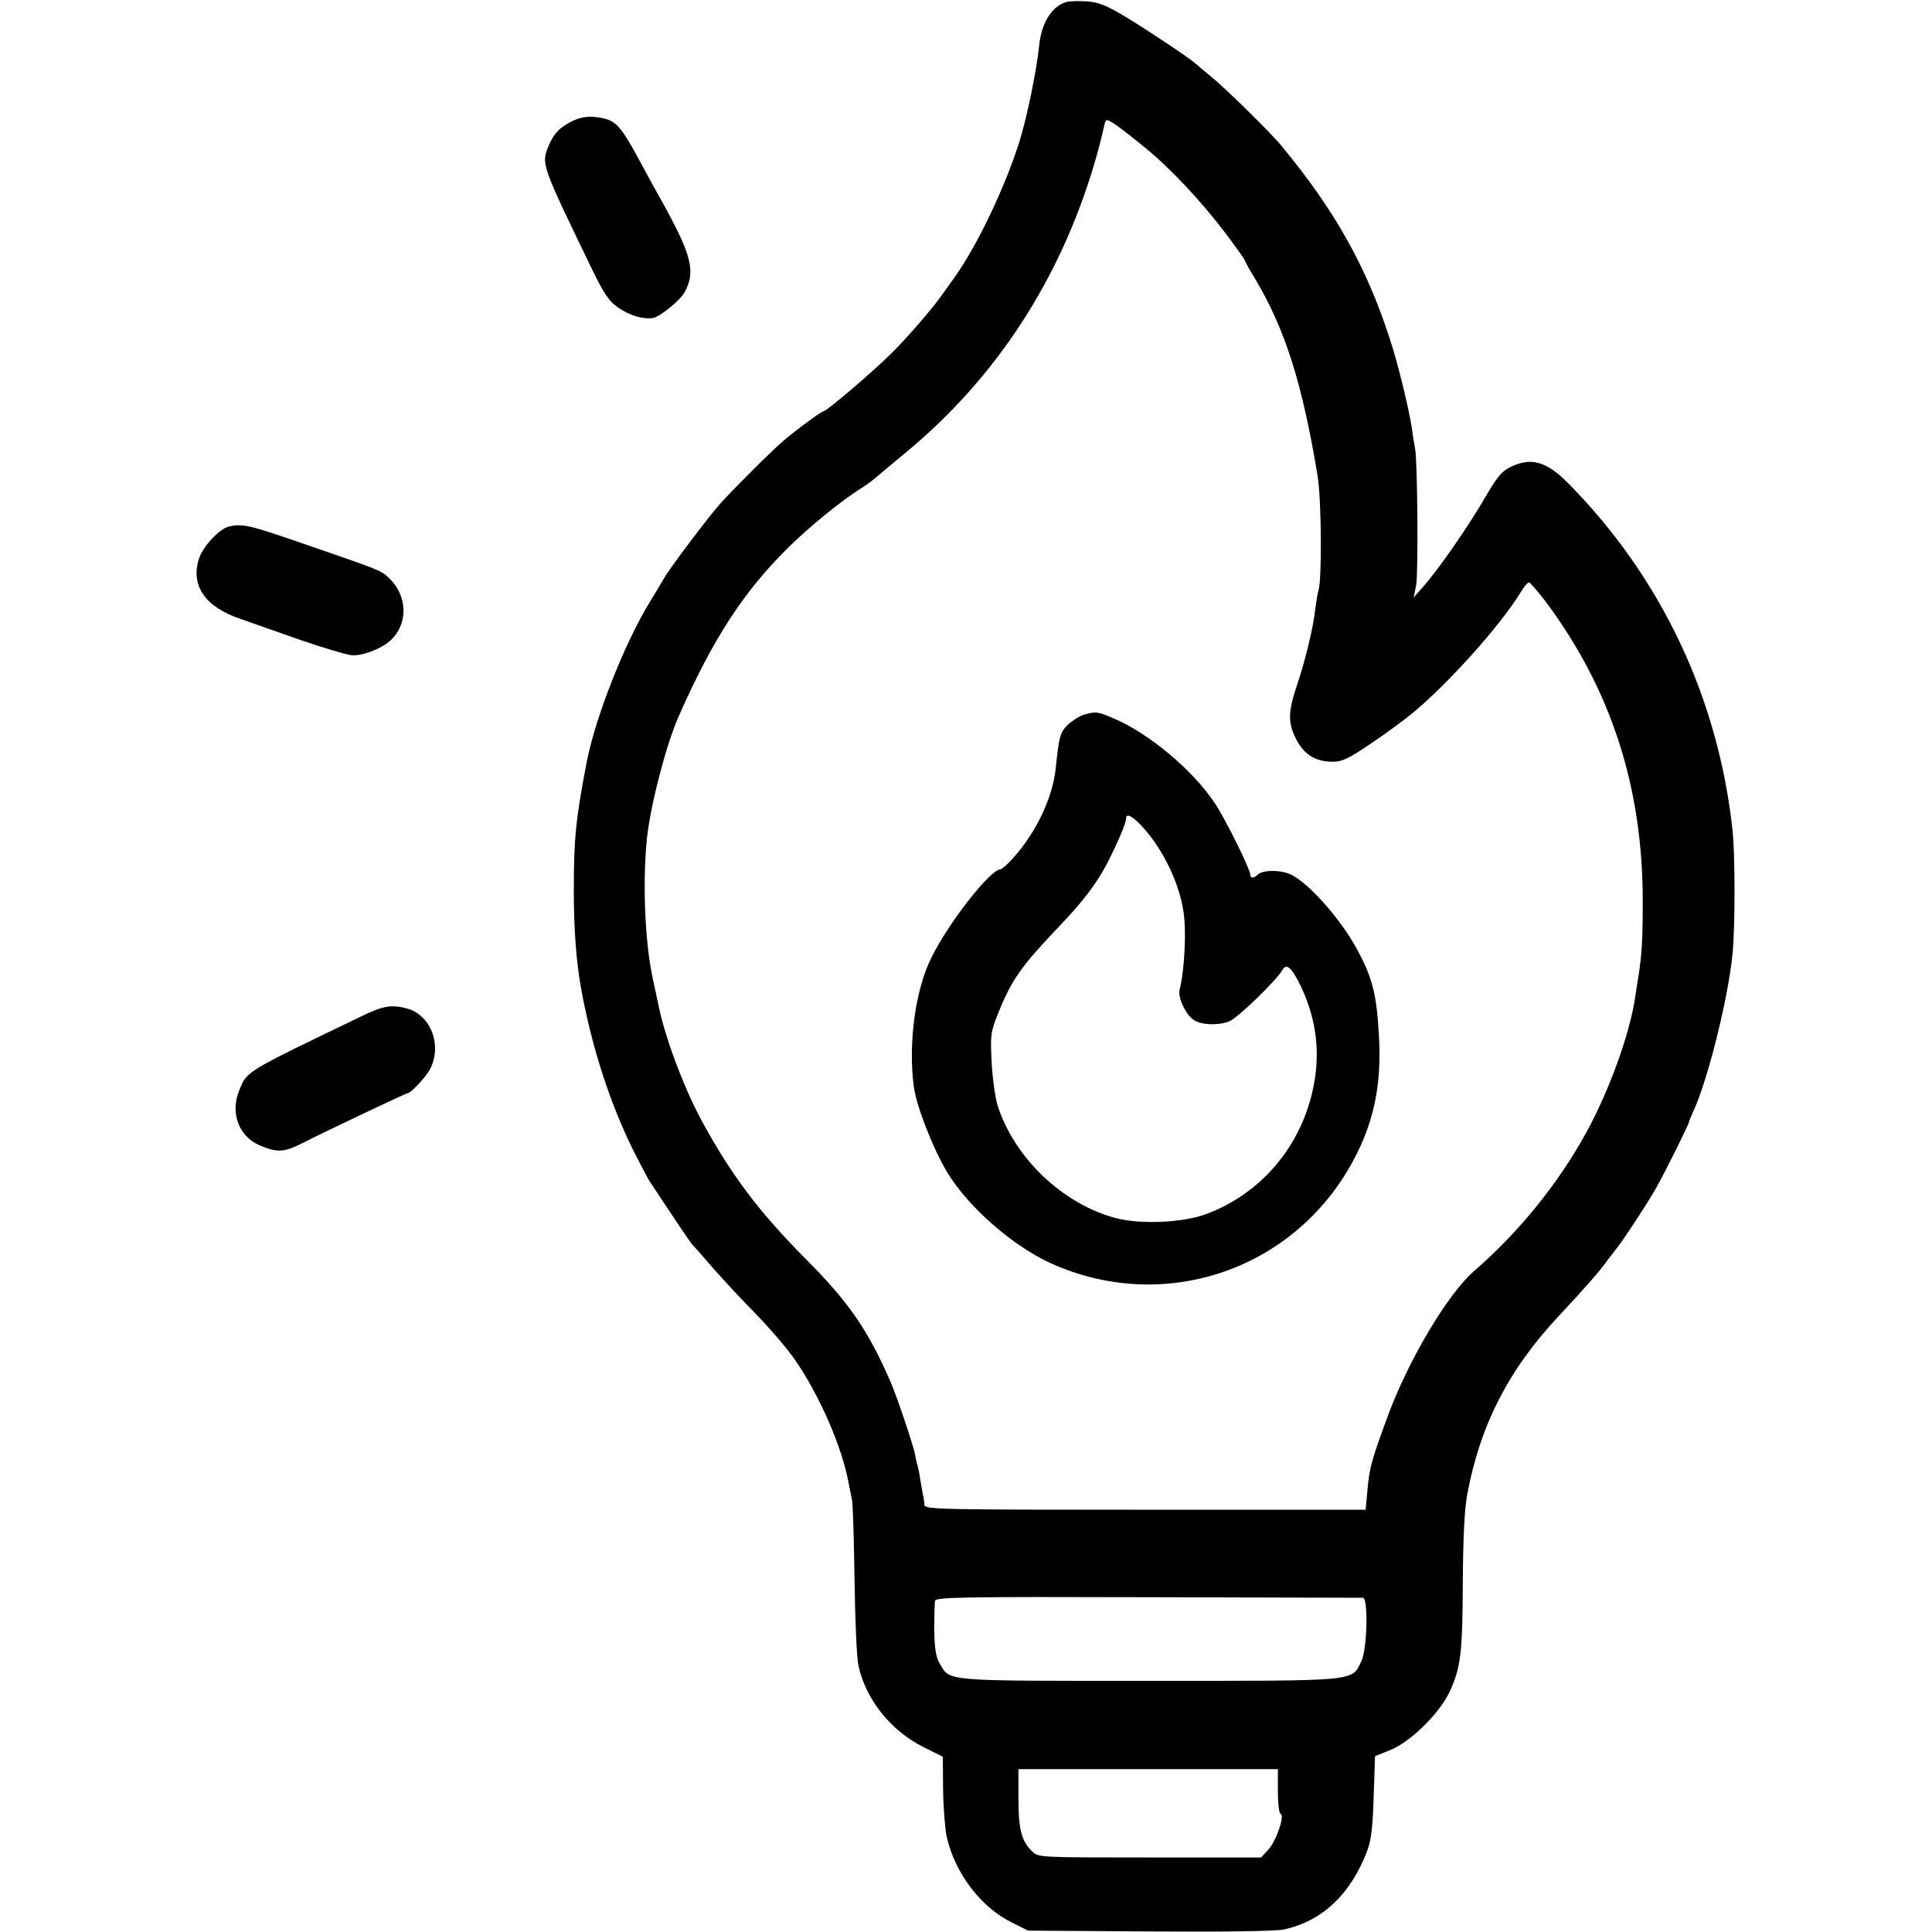
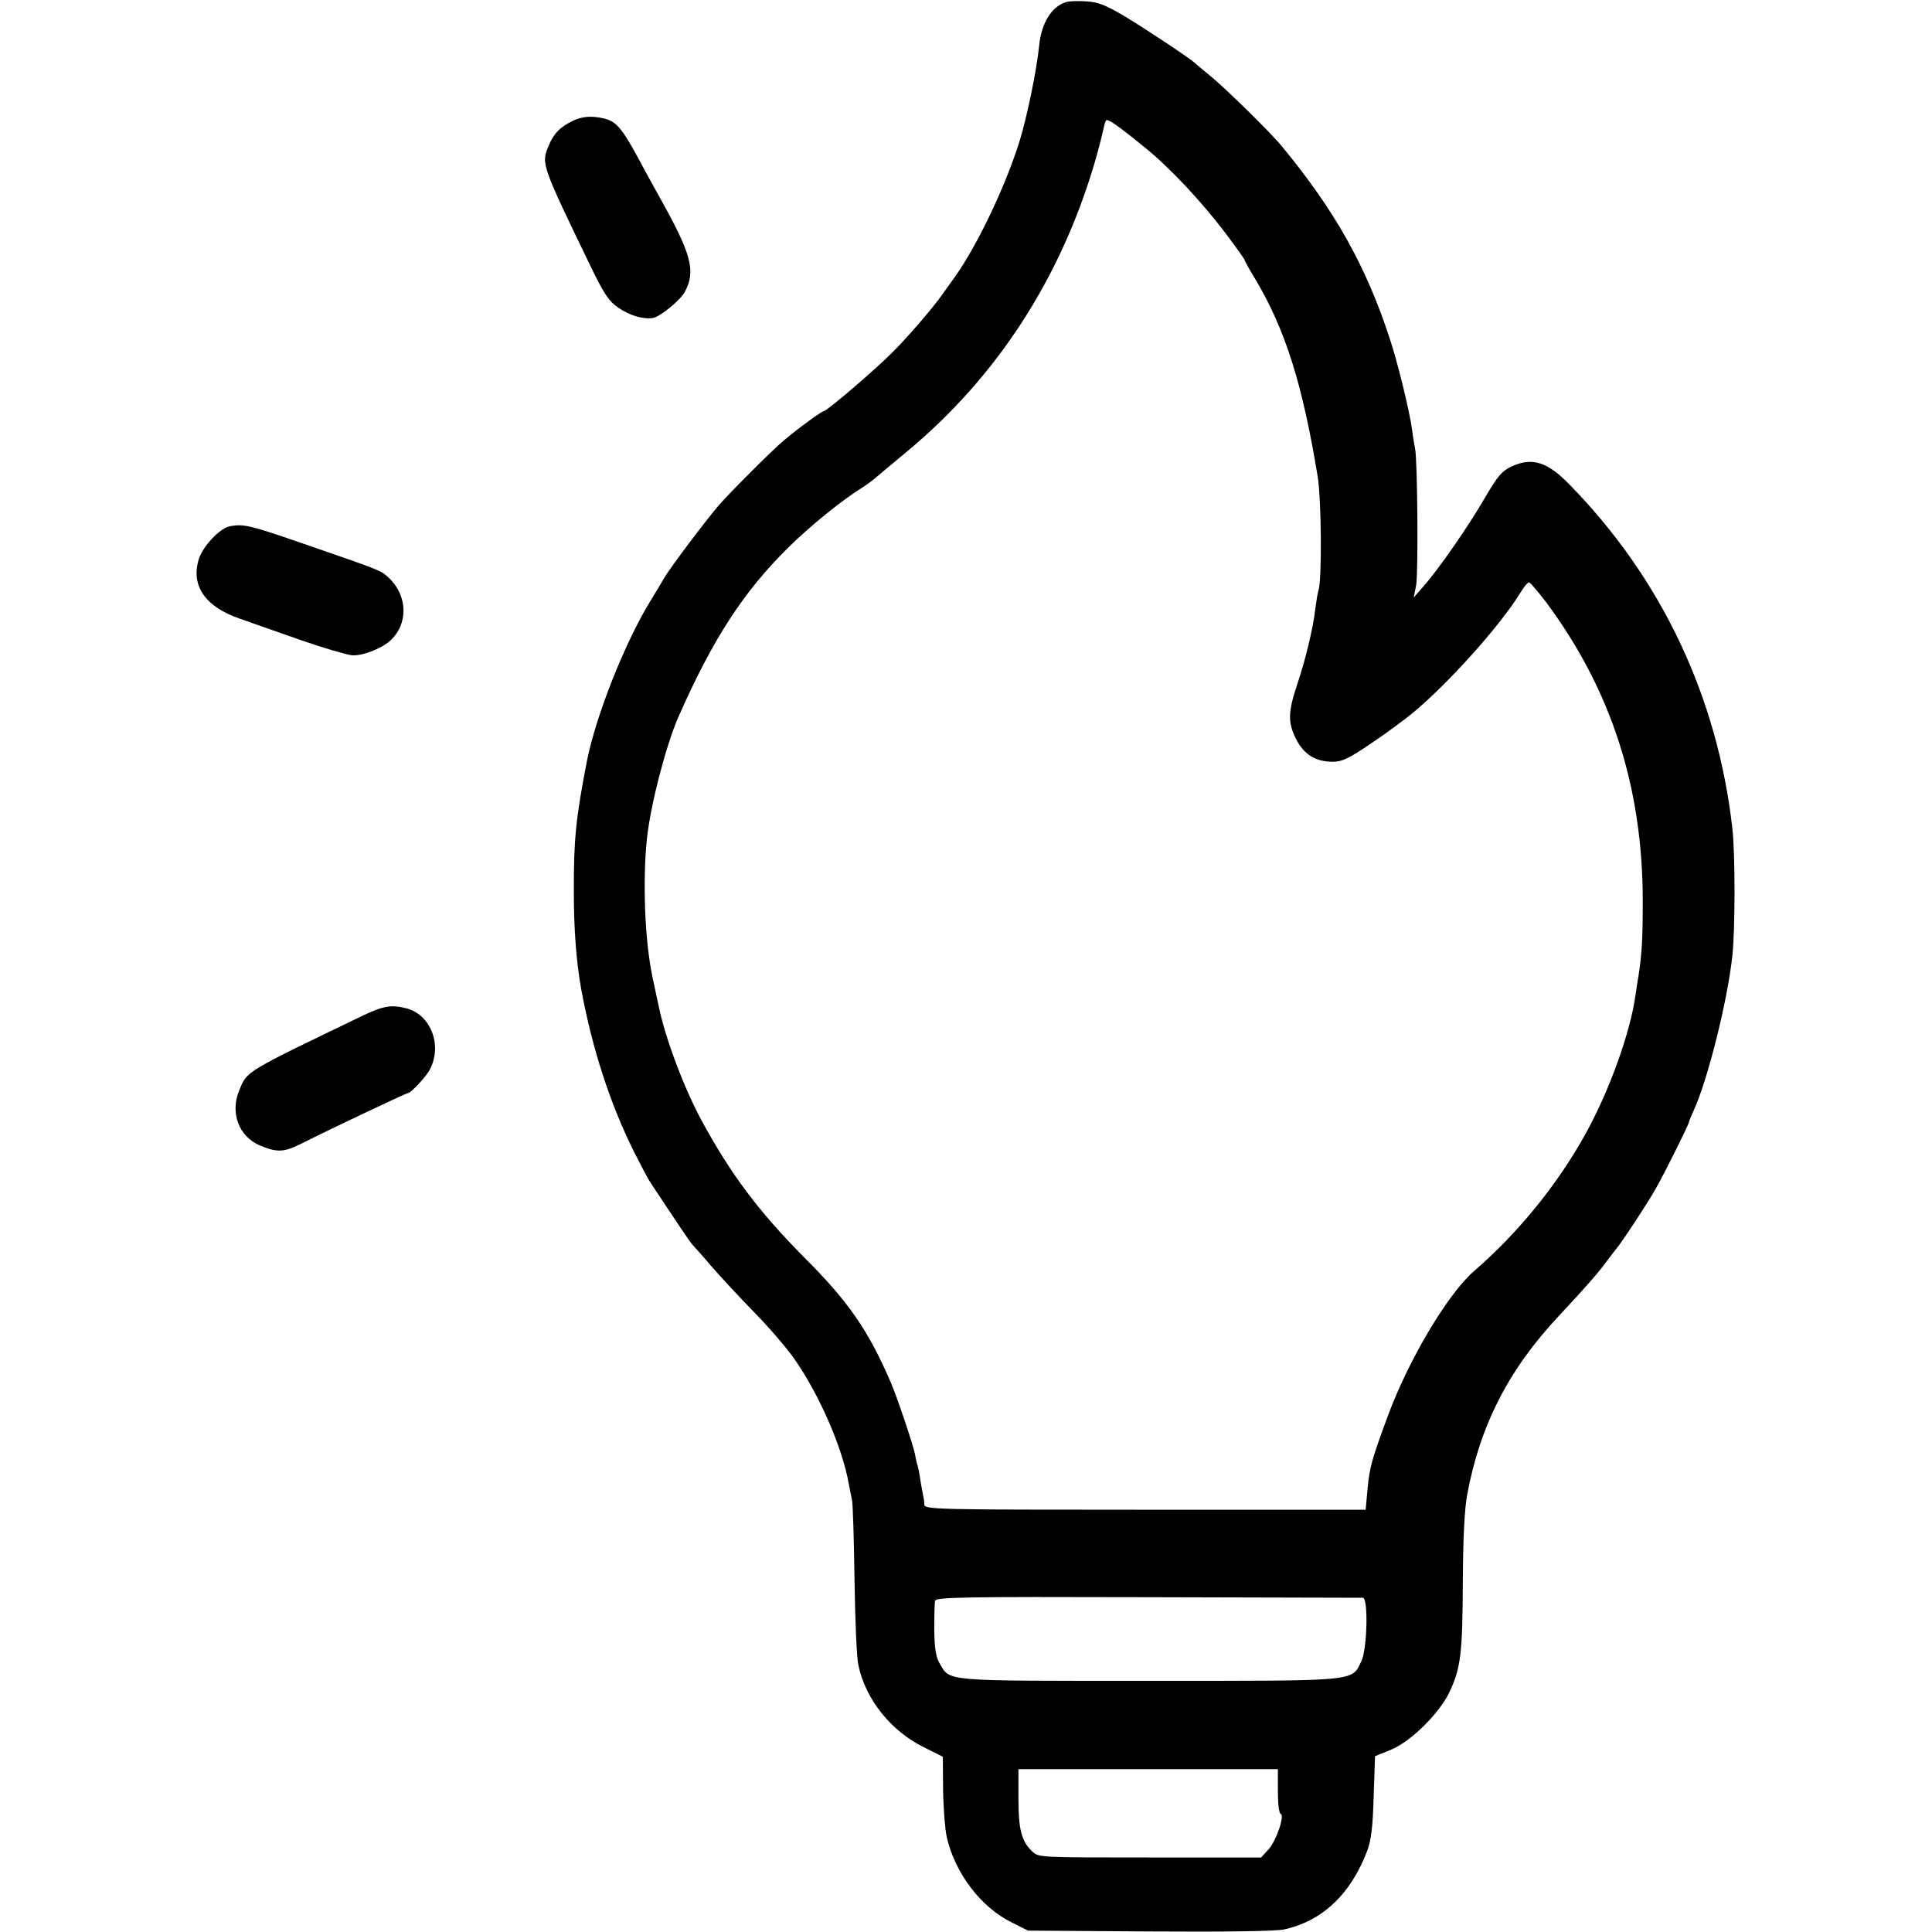
<svg xmlns="http://www.w3.org/2000/svg" version="1.0" width="700pt" height="700pt" viewBox="0 0 700 700" preserveAspectRatio="xMidYMid meet">
  <g transform="translate(0,700) scale(0.1,-0.1)" fill="#000000" stroke="none">
    <path d="M3865 6993 c-53 -14 -92 -75 -100 -159 -9 -89 -44 -259 -72 -349 -52 -164 -151 -372 -233 -488 -17 -23 -38 -53 -48 -67 -33 -47 -127 -156 -182 -210 -64 -64 -235 -210 -246 -210 -7 0 -91 -61 -143 -105 -34 -27 -199 -192 -236 -235 -46 -53 -180 -231 -199 -265 -9 -16 -31 -52 -48 -80 -94 -152 -200 -421 -232 -585 -40 -207 -47 -280 -47 -465 0 -142 9 -261 27 -360 40 -216 105 -415 191 -588 26 -51 52 -101 60 -112 83 -126 147 -221 152 -225 3 -3 33 -36 66 -75 33 -38 104 -115 158 -170 54 -55 120 -132 146 -170 90 -129 173 -320 196 -450 4 -22 10 -49 12 -60 3 -11 7 -139 9 -285 2 -146 8 -287 14 -313 26 -124 118 -239 238 -298 l68 -34 1 -120 c1 -66 7 -142 13 -170 30 -132 124 -256 237 -311 l58 -29 439 -3 c278 -2 456 1 487 7 140 30 243 128 303 286 14 38 20 86 23 196 l5 146 57 23 c73 30 177 133 213 210 41 87 47 142 48 396 1 163 6 265 16 319 46 249 149 452 331 646 99 106 149 163 178 204 11 15 25 32 30 39 16 17 120 175 145 221 34 60 120 233 120 241 0 3 7 20 15 37 52 111 126 408 142 568 10 96 10 364 0 454 -53 478 -257 910 -592 1251 -79 81 -135 98 -208 64 -36 -17 -50 -34 -96 -112 -58 -101 -168 -260 -224 -323 l-35 -40 9 45 c8 43 5 454 -4 495 -2 11 -8 43 -11 70 -10 70 -53 246 -81 329 -85 261 -199 464 -389 694 -39 49 -211 217 -261 257 -27 22 -52 43 -55 46 -12 13 -172 120 -252 168 -70 42 -98 53 -140 56 -29 2 -62 1 -73 -2z m285 -529 c90 -73 202 -193 288 -306 40 -53 72 -98 72 -101 0 -3 17 -34 38 -68 109 -183 171 -380 226 -714 14 -86 16 -377 3 -415 -3 -8 -8 -40 -12 -70 -6 -61 -37 -188 -65 -270 -33 -99 -34 -136 -6 -194 29 -59 71 -86 136 -86 32 0 58 12 137 66 54 36 123 87 153 112 130 108 317 317 389 435 12 20 26 37 31 37 4 0 32 -33 62 -72 236 -318 350 -670 350 -1083 0 -137 -3 -192 -16 -275 -2 -8 -6 -40 -11 -70 -19 -133 -93 -339 -178 -494 -101 -184 -244 -361 -407 -502 -94 -82 -235 -318 -310 -520 -60 -162 -68 -191 -75 -268 l-7 -76 -799 0 c-754 0 -799 1 -800 18 0 9 -2 24 -4 32 -2 8 -6 33 -10 55 -3 22 -8 48 -11 57 -3 9 -7 27 -9 40 -7 35 -65 207 -87 258 -82 190 -153 293 -312 452 -166 167 -269 304 -375 500 -65 121 -132 301 -155 415 -9 43 -19 89 -22 103 -28 133 -36 347 -20 502 13 122 69 337 113 438 124 282 236 456 401 618 77 76 194 171 267 216 17 11 39 27 50 37 11 10 61 51 110 92 323 268 553 620 678 1037 14 47 28 101 32 120 4 19 9 39 12 43 5 9 40 -15 143 -99z m788 -5253 c20 -1 16 -187 -6 -231 -36 -73 -6 -70 -770 -70 -756 0 -718 -3 -758 64 -13 23 -18 53 -19 121 0 49 1 97 3 105 3 13 95 15 770 13 422 -1 773 -2 780 -2z m-308 -700 c0 -45 4 -81 10 -83 16 -5 -16 -99 -45 -130 l-26 -28 -403 0 c-397 0 -403 0 -425 21 -40 37 -51 80 -51 194 l0 105 470 0 470 0 0 -79z" />
-     <path d="M3926 4410 c-16 -5 -41 -21 -57 -36 -28 -27 -32 -43 -44 -158 -11 -108 -73 -236 -157 -328 -19 -21 -39 -38 -44 -38 -36 -1 -185 -190 -248 -317 -60 -118 -86 -314 -65 -471 10 -71 69 -223 120 -308 75 -125 235 -266 374 -330 419 -191 903 -20 1110 394 66 131 91 263 81 430 -8 148 -23 209 -79 312 -58 108 -171 236 -237 270 -37 19 -105 19 -123 1 -14 -14 -27 -14 -27 0 0 19 -89 200 -128 258 -78 119 -240 255 -369 309 -56 24 -63 25 -107 12z m218 -411 c71 -79 129 -200 144 -302 11 -71 4 -210 -14 -283 -7 -28 22 -91 52 -110 27 -18 88 -20 127 -5 30 11 173 150 193 186 15 27 34 10 68 -60 60 -128 73 -258 37 -397 -51 -198 -191 -356 -381 -427 -84 -31 -235 -38 -325 -15 -193 50 -370 218 -431 410 -8 27 -18 96 -21 154 -5 99 -4 109 22 175 51 127 84 173 224 320 86 90 136 156 174 230 41 81 67 143 67 160 0 21 26 7 64 -36z" />
    <path d="M2075 6562 c-47 -23 -69 -46 -88 -92 -26 -64 -25 -67 151 -431 50 -104 68 -130 101 -153 42 -29 91 -44 127 -38 25 4 99 64 115 94 41 76 25 136 -92 345 -10 18 -35 63 -55 100 -90 168 -101 179 -176 189 -30 3 -55 -1 -83 -14z" />
    <path d="M832 5093 c-36 -7 -98 -73 -112 -120 -29 -96 24 -172 150 -215 41 -15 141 -49 222 -78 81 -28 163 -52 182 -54 36 -4 107 23 139 52 67 60 65 164 -5 229 -28 26 -27 26 -297 119 -205 71 -228 77 -279 67z" />
    <path d="M1312 3319 c-428 -206 -416 -199 -445 -269 -34 -82 -2 -167 74 -200 62 -26 87 -25 146 4 113 57 386 186 392 186 10 0 67 61 79 86 45 87 3 196 -83 220 -57 15 -86 10 -163 -27z" />
  </g>
</svg>